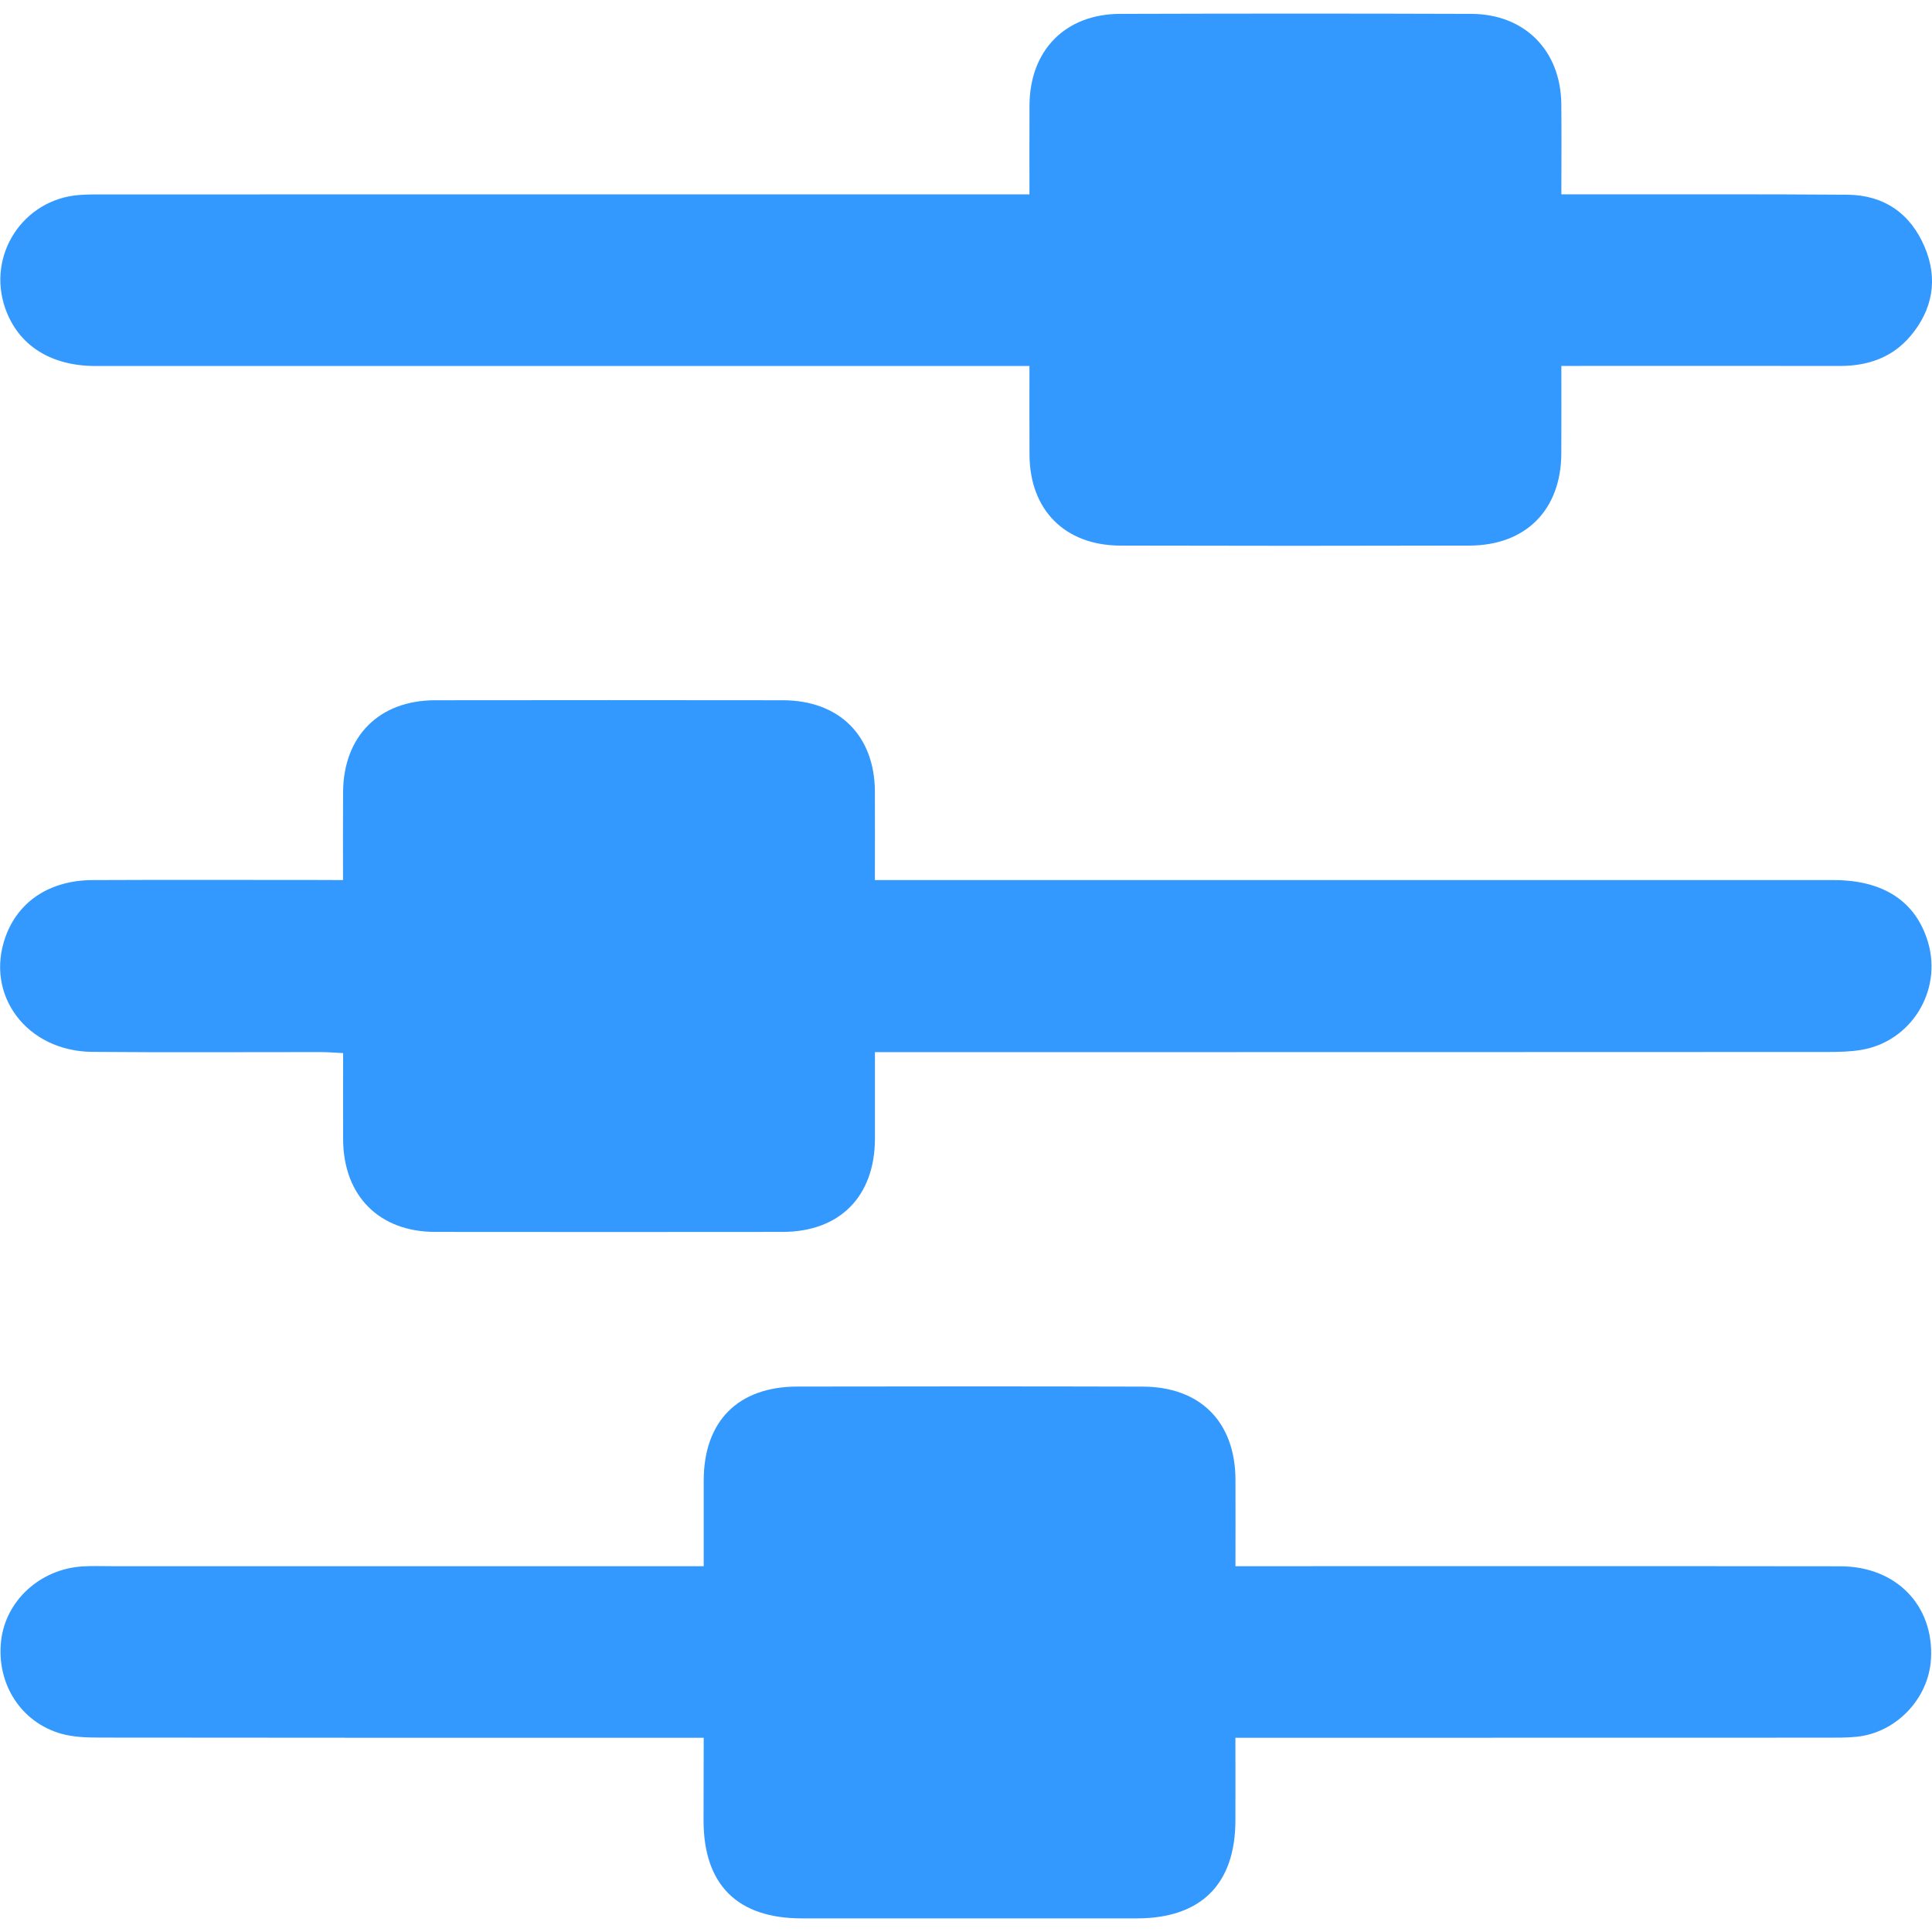
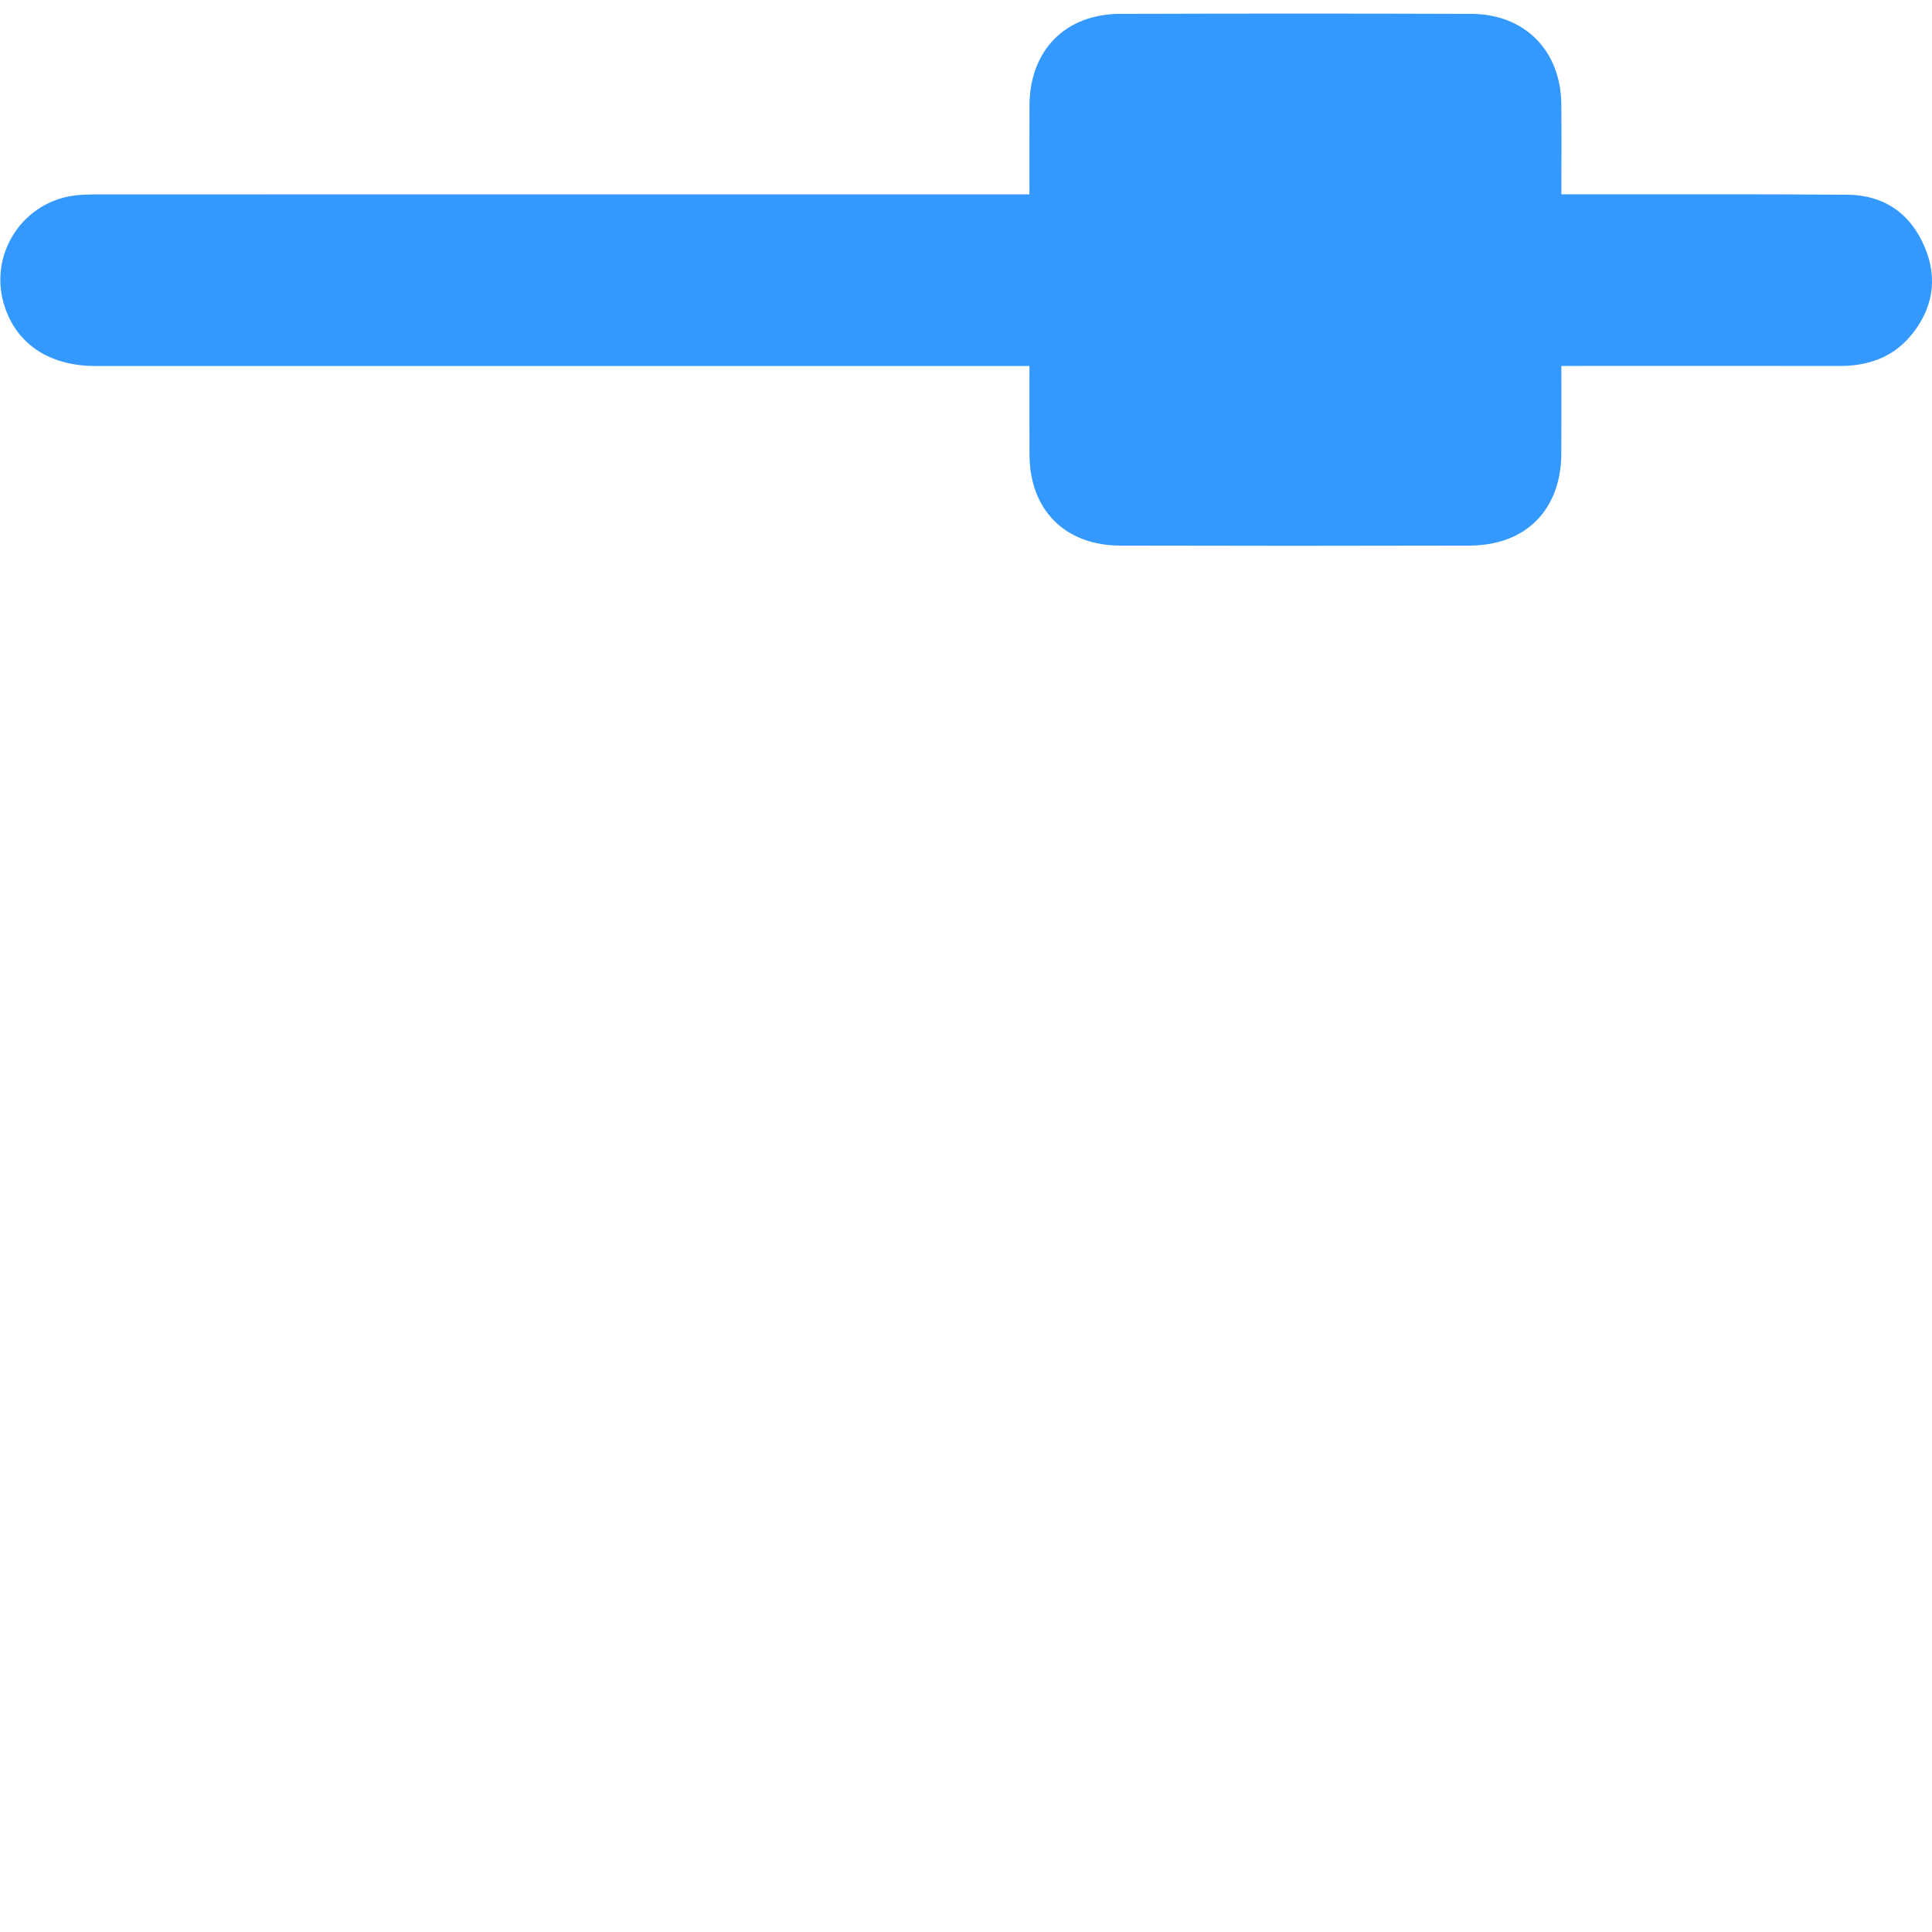
<svg xmlns="http://www.w3.org/2000/svg" version="1.1" id="Layer_1" x="0px" y="0px" width="38px" height="38px" viewBox="0 0 38 38" enable-background="new 0 0 38 38" xml:space="preserve">
  <g>
-     <path fill-rule="evenodd" clip-rule="evenodd" fill="#3399FF" d="M6.747,17.31c0-0.617-0.003-1.175,0.001-1.731   c0.008-1.103,0.711-1.805,1.812-1.806c2.278-0.003,4.555-0.003,6.833,0c1.111,0.001,1.809,0.692,1.815,1.794   c0.003,0.558,0,1.116,0,1.743c0.185,0,0.346,0,0.508,0c6.117,0,12.234-0.001,18.35,0c0.986,0,1.623,0.426,1.858,1.23   c0.277,0.954-0.336,1.946-1.315,2.11c-0.217,0.036-0.44,0.041-0.661,0.041c-6.064,0.003-12.13,0.003-18.194,0.003   c-0.166,0-0.333,0-0.545,0c0,0.593,0.001,1.148,0,1.705c-0.004,1.134-0.692,1.83-1.817,1.831c-2.277,0.002-4.555,0.003-6.833,0   c-1.098-0.001-1.801-0.706-1.81-1.809c-0.004-0.558,0-1.114,0-1.708c-0.167-0.008-0.305-0.02-0.443-0.02   c-1.497-0.001-2.993,0.009-4.49-0.004c-1.292-0.011-2.12-1.121-1.707-2.266c0.251-0.696,0.872-1.109,1.71-1.113   c1.47-0.007,2.941-0.002,4.412-0.002C6.384,17.31,6.538,17.31,6.747,17.31z" />
-     <path fill-rule="evenodd" clip-rule="evenodd" fill="#3399FF" d="M13.841,34.18c-0.197,0-0.35,0-0.503,0   c-3.787,0-7.573,0.001-11.36-0.004c-0.258,0-0.527-0.006-0.771-0.075c-0.801-0.226-1.281-0.99-1.185-1.832   c0.09-0.784,0.762-1.403,1.591-1.459c0.195-0.013,0.391-0.005,0.585-0.005c3.708,0,7.417,0,11.126,0c0.154,0,0.309,0,0.517,0   c0-0.58-0.001-1.135,0-1.689c0.003-1.163,0.675-1.841,1.84-1.844c2.264-0.004,4.528-0.005,6.792,0.001   c1.134,0.002,1.82,0.693,1.827,1.824c0.003,0.556,0,1.112,0,1.708c0.193,0,0.346,0,0.498,0c3.8,0,7.6-0.003,11.399,0.002   c1.098,0.001,1.843,0.771,1.783,1.82c-0.043,0.781-0.683,1.454-1.463,1.533c-0.193,0.02-0.39,0.018-0.585,0.018   c-3.708,0.002-7.417,0.002-11.126,0.002c-0.152,0-0.306,0-0.507,0c0,0.568,0.002,1.099,0,1.627   c-0.002,1.252-0.677,1.924-1.935,1.925c-2.198,0.001-4.397,0.001-6.597,0c-1.264-0.001-1.927-0.662-1.929-1.921   C13.84,35.291,13.841,34.771,13.841,34.18z" />
    <path fill-rule="evenodd" clip-rule="evenodd" fill="#3399FF" d="M30.71,7.198c0,0.61,0.002,1.168-0.001,1.726   c-0.007,1.104-0.697,1.804-1.806,1.807c-2.29,0.006-4.581,0.006-6.871,0c-1.089-0.004-1.777-0.702-1.783-1.784   c-0.003-0.569-0.001-1.139-0.001-1.748c-0.203,0-0.368,0-0.534,0c-5.947,0-11.894,0.001-17.841,0   C0.989,7.197,0.354,6.786,0.102,6.061c-0.365-1.047,0.356-2.146,1.461-2.226C1.731,3.822,1.901,3.824,2.07,3.824   c5.882-0.001,11.764-0.001,17.646-0.001c0.166,0,0.332,0,0.532,0c0-0.615-0.002-1.186,0.001-1.755   c0.006-1.078,0.704-1.792,1.78-1.795c2.304-0.007,4.607-0.008,6.91,0c1.052,0.004,1.758,0.723,1.77,1.772   c0.006,0.572,0.001,1.144,0.001,1.777c0.173,0,0.322,0,0.473,0c1.718,0.002,3.436-0.005,5.153,0.008   c0.722,0.006,1.242,0.371,1.52,1.029c0.266,0.628,0.16,1.229-0.28,1.751c-0.359,0.425-0.841,0.589-1.39,0.588   c-1.666-0.003-3.332-0.001-4.997-0.001C31.047,7.198,30.905,7.198,30.71,7.198z" />
  </g>
</svg>